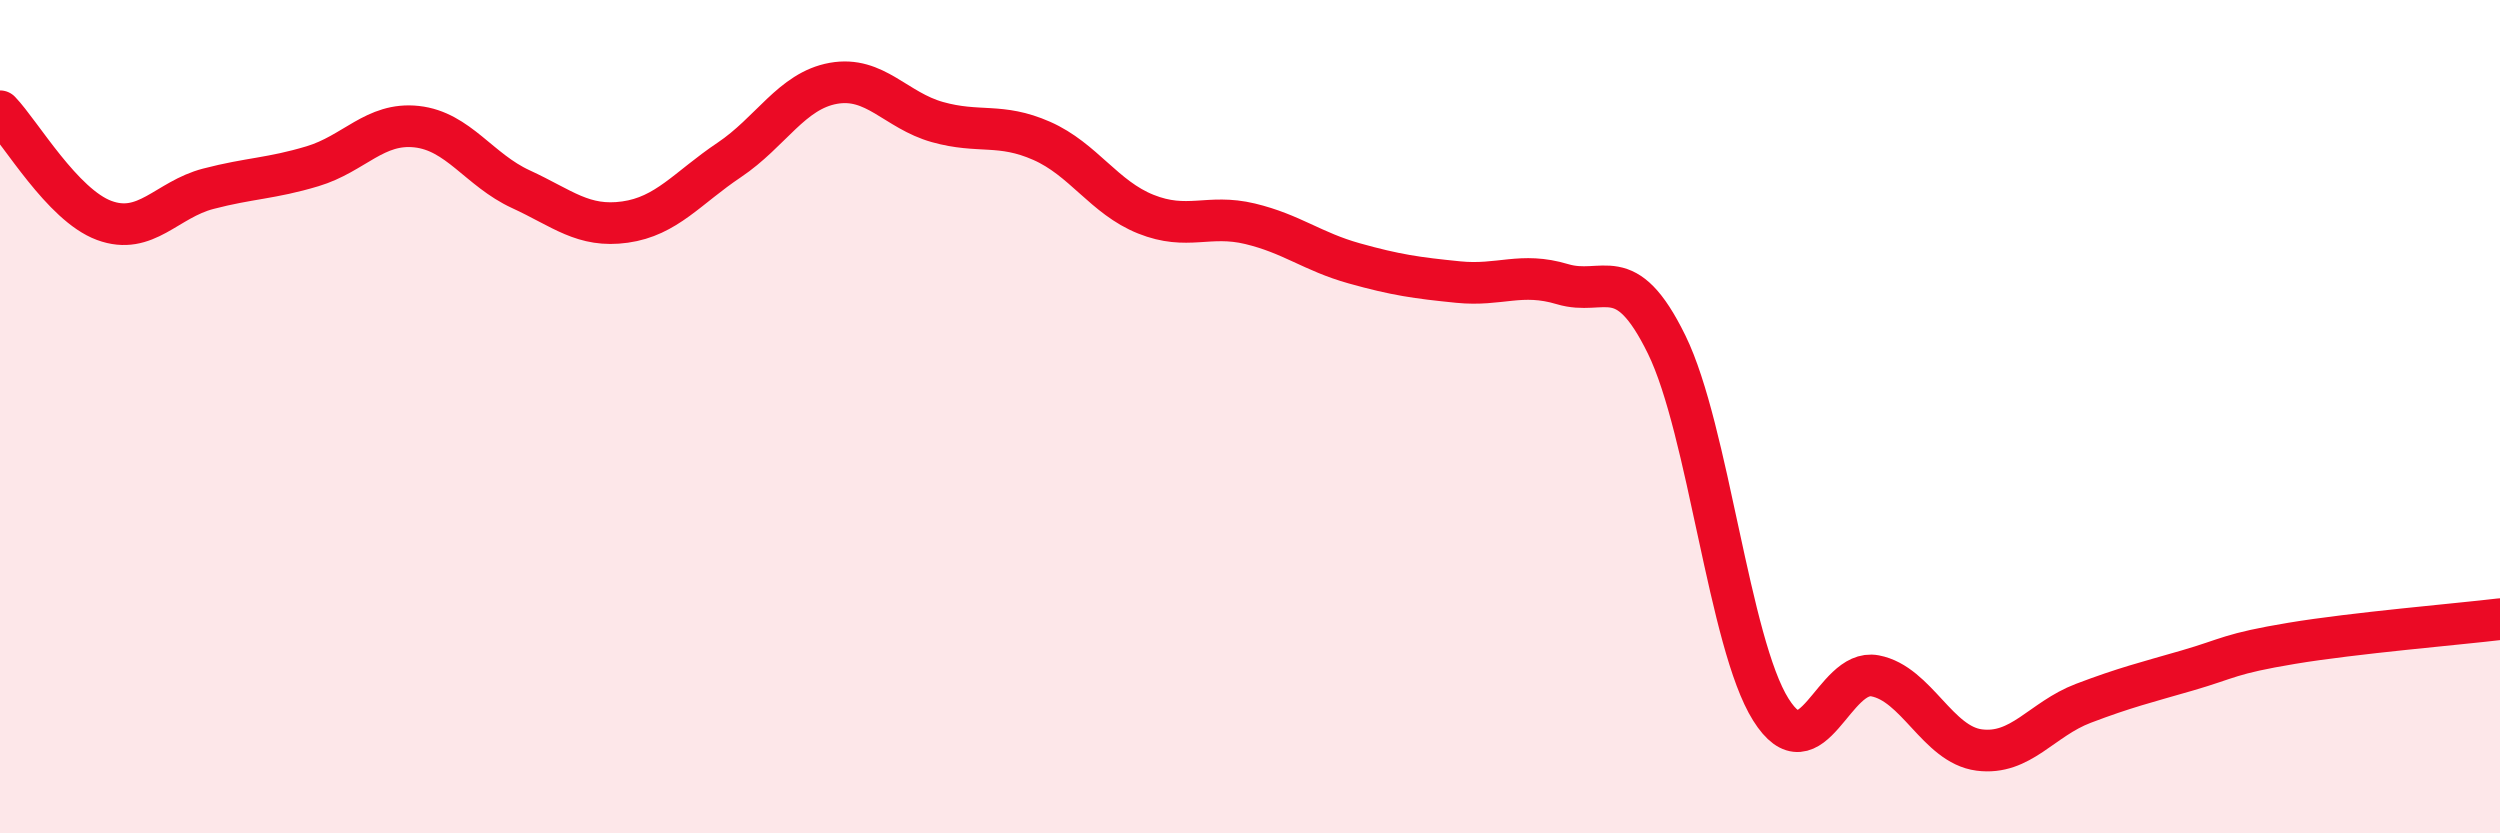
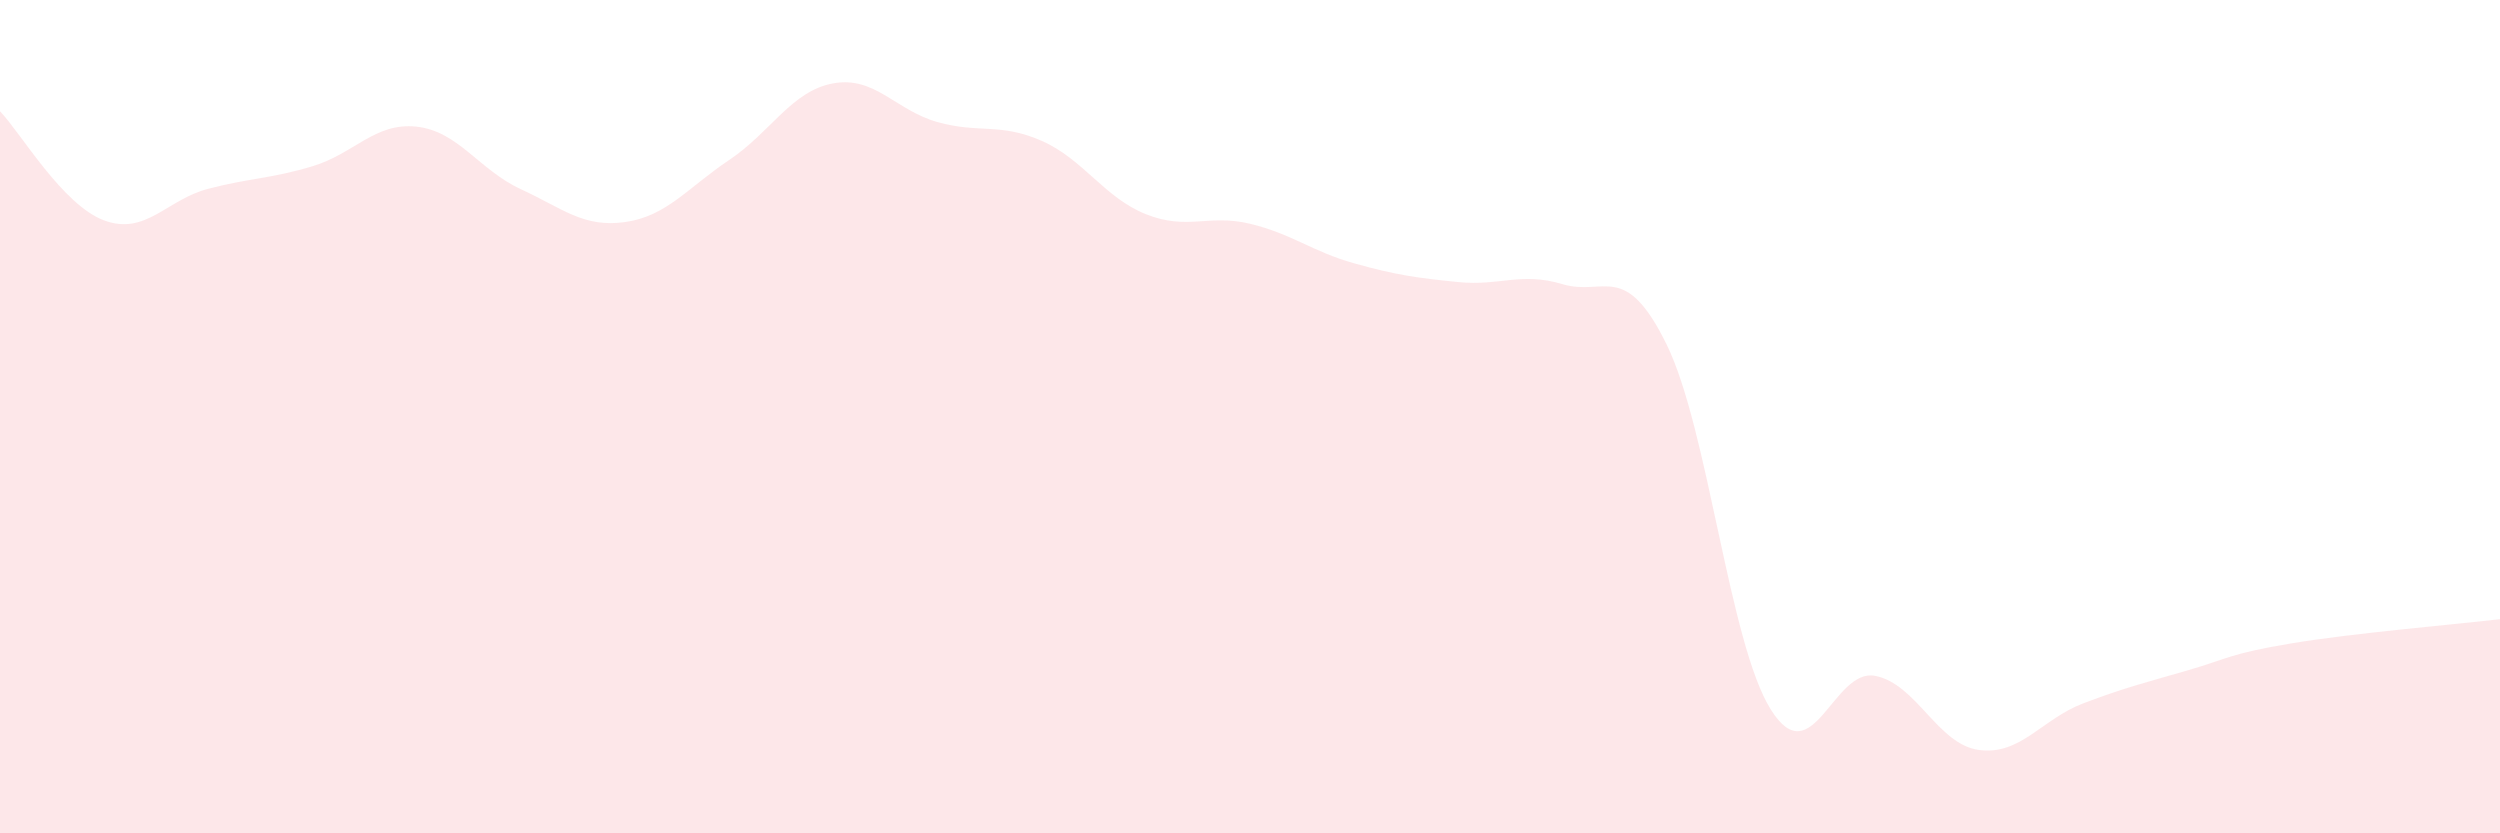
<svg xmlns="http://www.w3.org/2000/svg" width="60" height="20" viewBox="0 0 60 20">
  <path d="M 0,2.67 C 0.5,3.19 1.5,4.92 2.5,5.29 C 3.5,5.66 4,4.79 5,4.53 C 6,4.27 6.5,4.29 7.5,3.99 C 8.5,3.69 9,2.93 10,3.04 C 11,3.15 11.5,4.08 12.5,4.54 C 13.5,5 14,5.47 15,5.33 C 16,5.19 16.5,4.51 17.5,3.84 C 18.5,3.17 19,2.18 20,2 C 21,1.82 21.5,2.65 22.5,2.93 C 23.5,3.21 24,2.94 25,3.38 C 26,3.82 26.5,4.74 27.5,5.14 C 28.5,5.54 29,5.13 30,5.37 C 31,5.61 31.5,6.04 32.5,6.32 C 33.5,6.6 34,6.67 35,6.77 C 36,6.87 36.5,6.52 37.5,6.82 C 38.5,7.12 39,6.23 40,8.27 C 41,10.31 41.5,15.44 42.5,17.03 C 43.5,18.62 44,16.03 45,16.22 C 46,16.41 46.5,17.87 47.5,18 C 48.5,18.13 49,17.26 50,16.88 C 51,16.5 51.5,16.38 52.5,16.09 C 53.5,15.8 53.5,15.69 55,15.44 C 56.5,15.19 59,14.98 60,14.86L60 20L0 20Z" fill="#EB0A25" opacity="0.1" stroke-linecap="round" stroke-linejoin="round" />
-   <path d="M 0,2.67 C 0.5,3.19 1.5,4.92 2.5,5.29 C 3.5,5.66 4,4.79 5,4.53 C 6,4.27 6.5,4.29 7.5,3.99 C 8.5,3.69 9,2.93 10,3.04 C 11,3.15 11.5,4.08 12.5,4.54 C 13.5,5 14,5.47 15,5.33 C 16,5.19 16.5,4.51 17.5,3.84 C 18.5,3.17 19,2.18 20,2 C 21,1.82 21.5,2.65 22.5,2.93 C 23.5,3.21 24,2.94 25,3.38 C 26,3.82 26.5,4.74 27.5,5.14 C 28.5,5.54 29,5.13 30,5.37 C 31,5.61 31.5,6.04 32.5,6.32 C 33.5,6.6 34,6.67 35,6.77 C 36,6.87 36.5,6.52 37.5,6.82 C 38.5,7.12 39,6.23 40,8.27 C 41,10.31 41.5,15.44 42.5,17.03 C 43.5,18.62 44,16.03 45,16.22 C 46,16.41 46.5,17.87 47.5,18 C 48.5,18.13 49,17.26 50,16.88 C 51,16.5 51.5,16.38 52.5,16.09 C 53.5,15.8 53.5,15.69 55,15.44 C 56.5,15.19 59,14.98 60,14.86" stroke="#EB0A25" stroke-width="1" fill="none" stroke-linecap="round" stroke-linejoin="round" />
</svg>